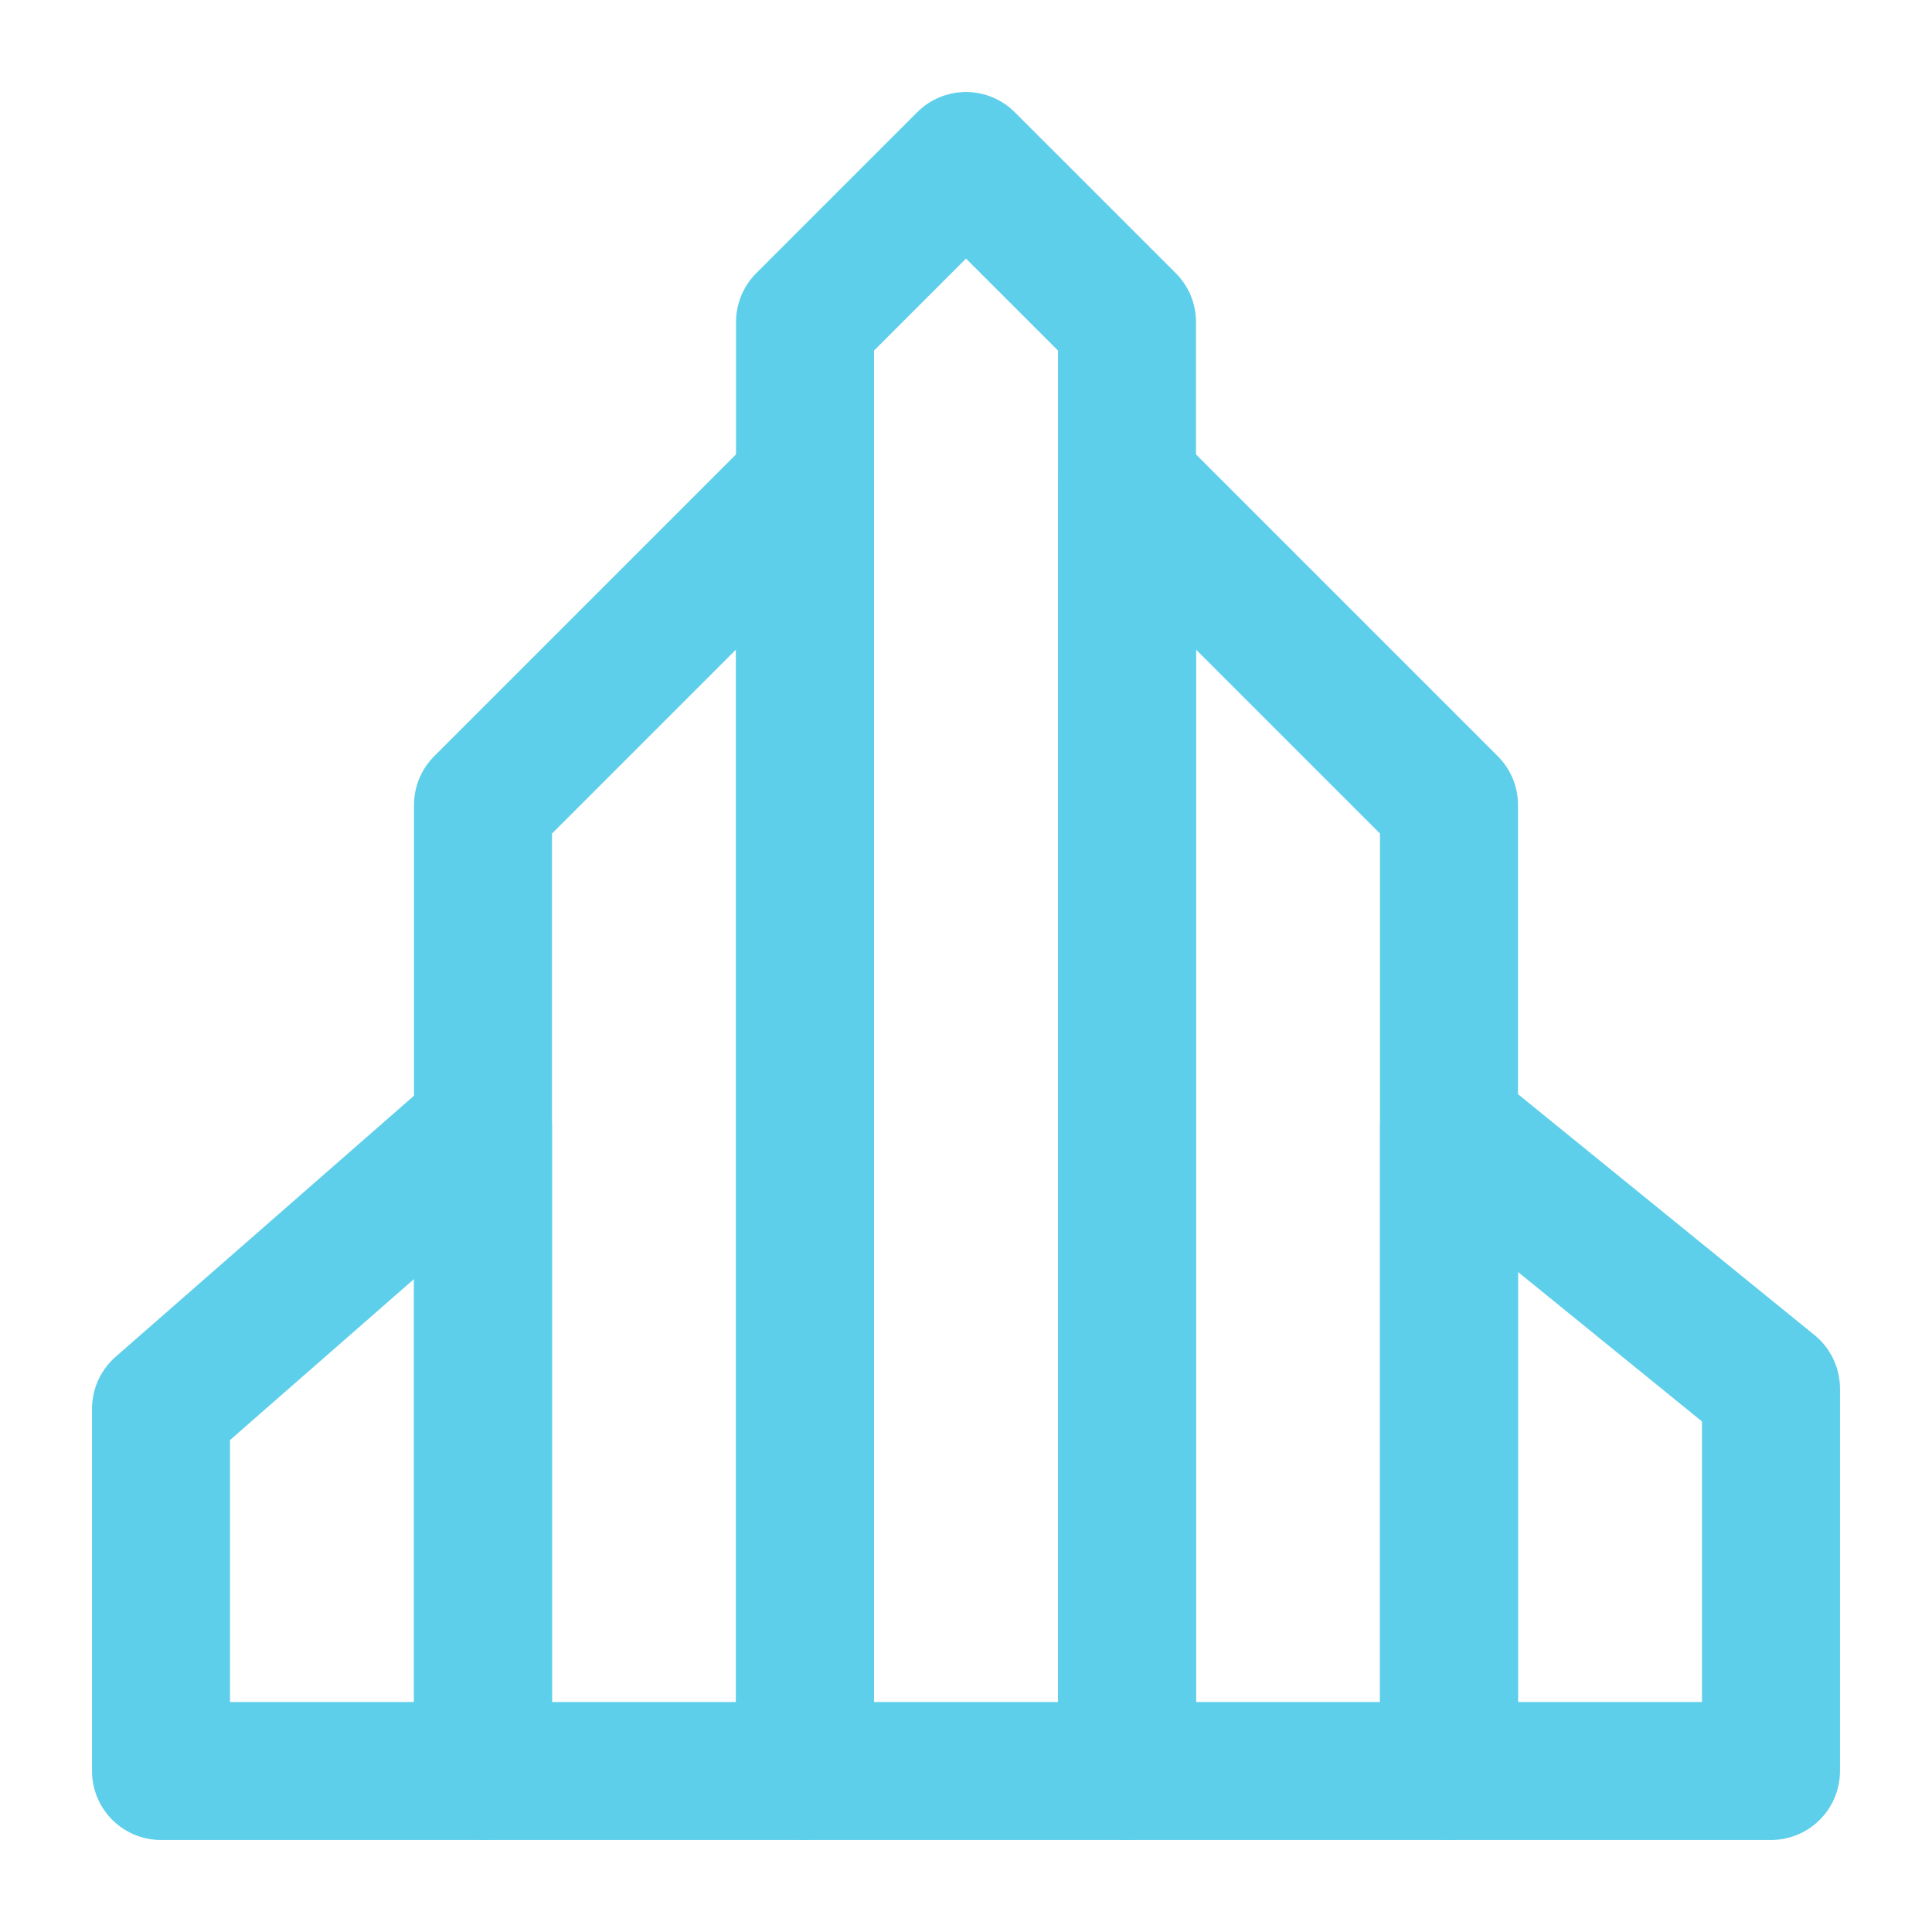
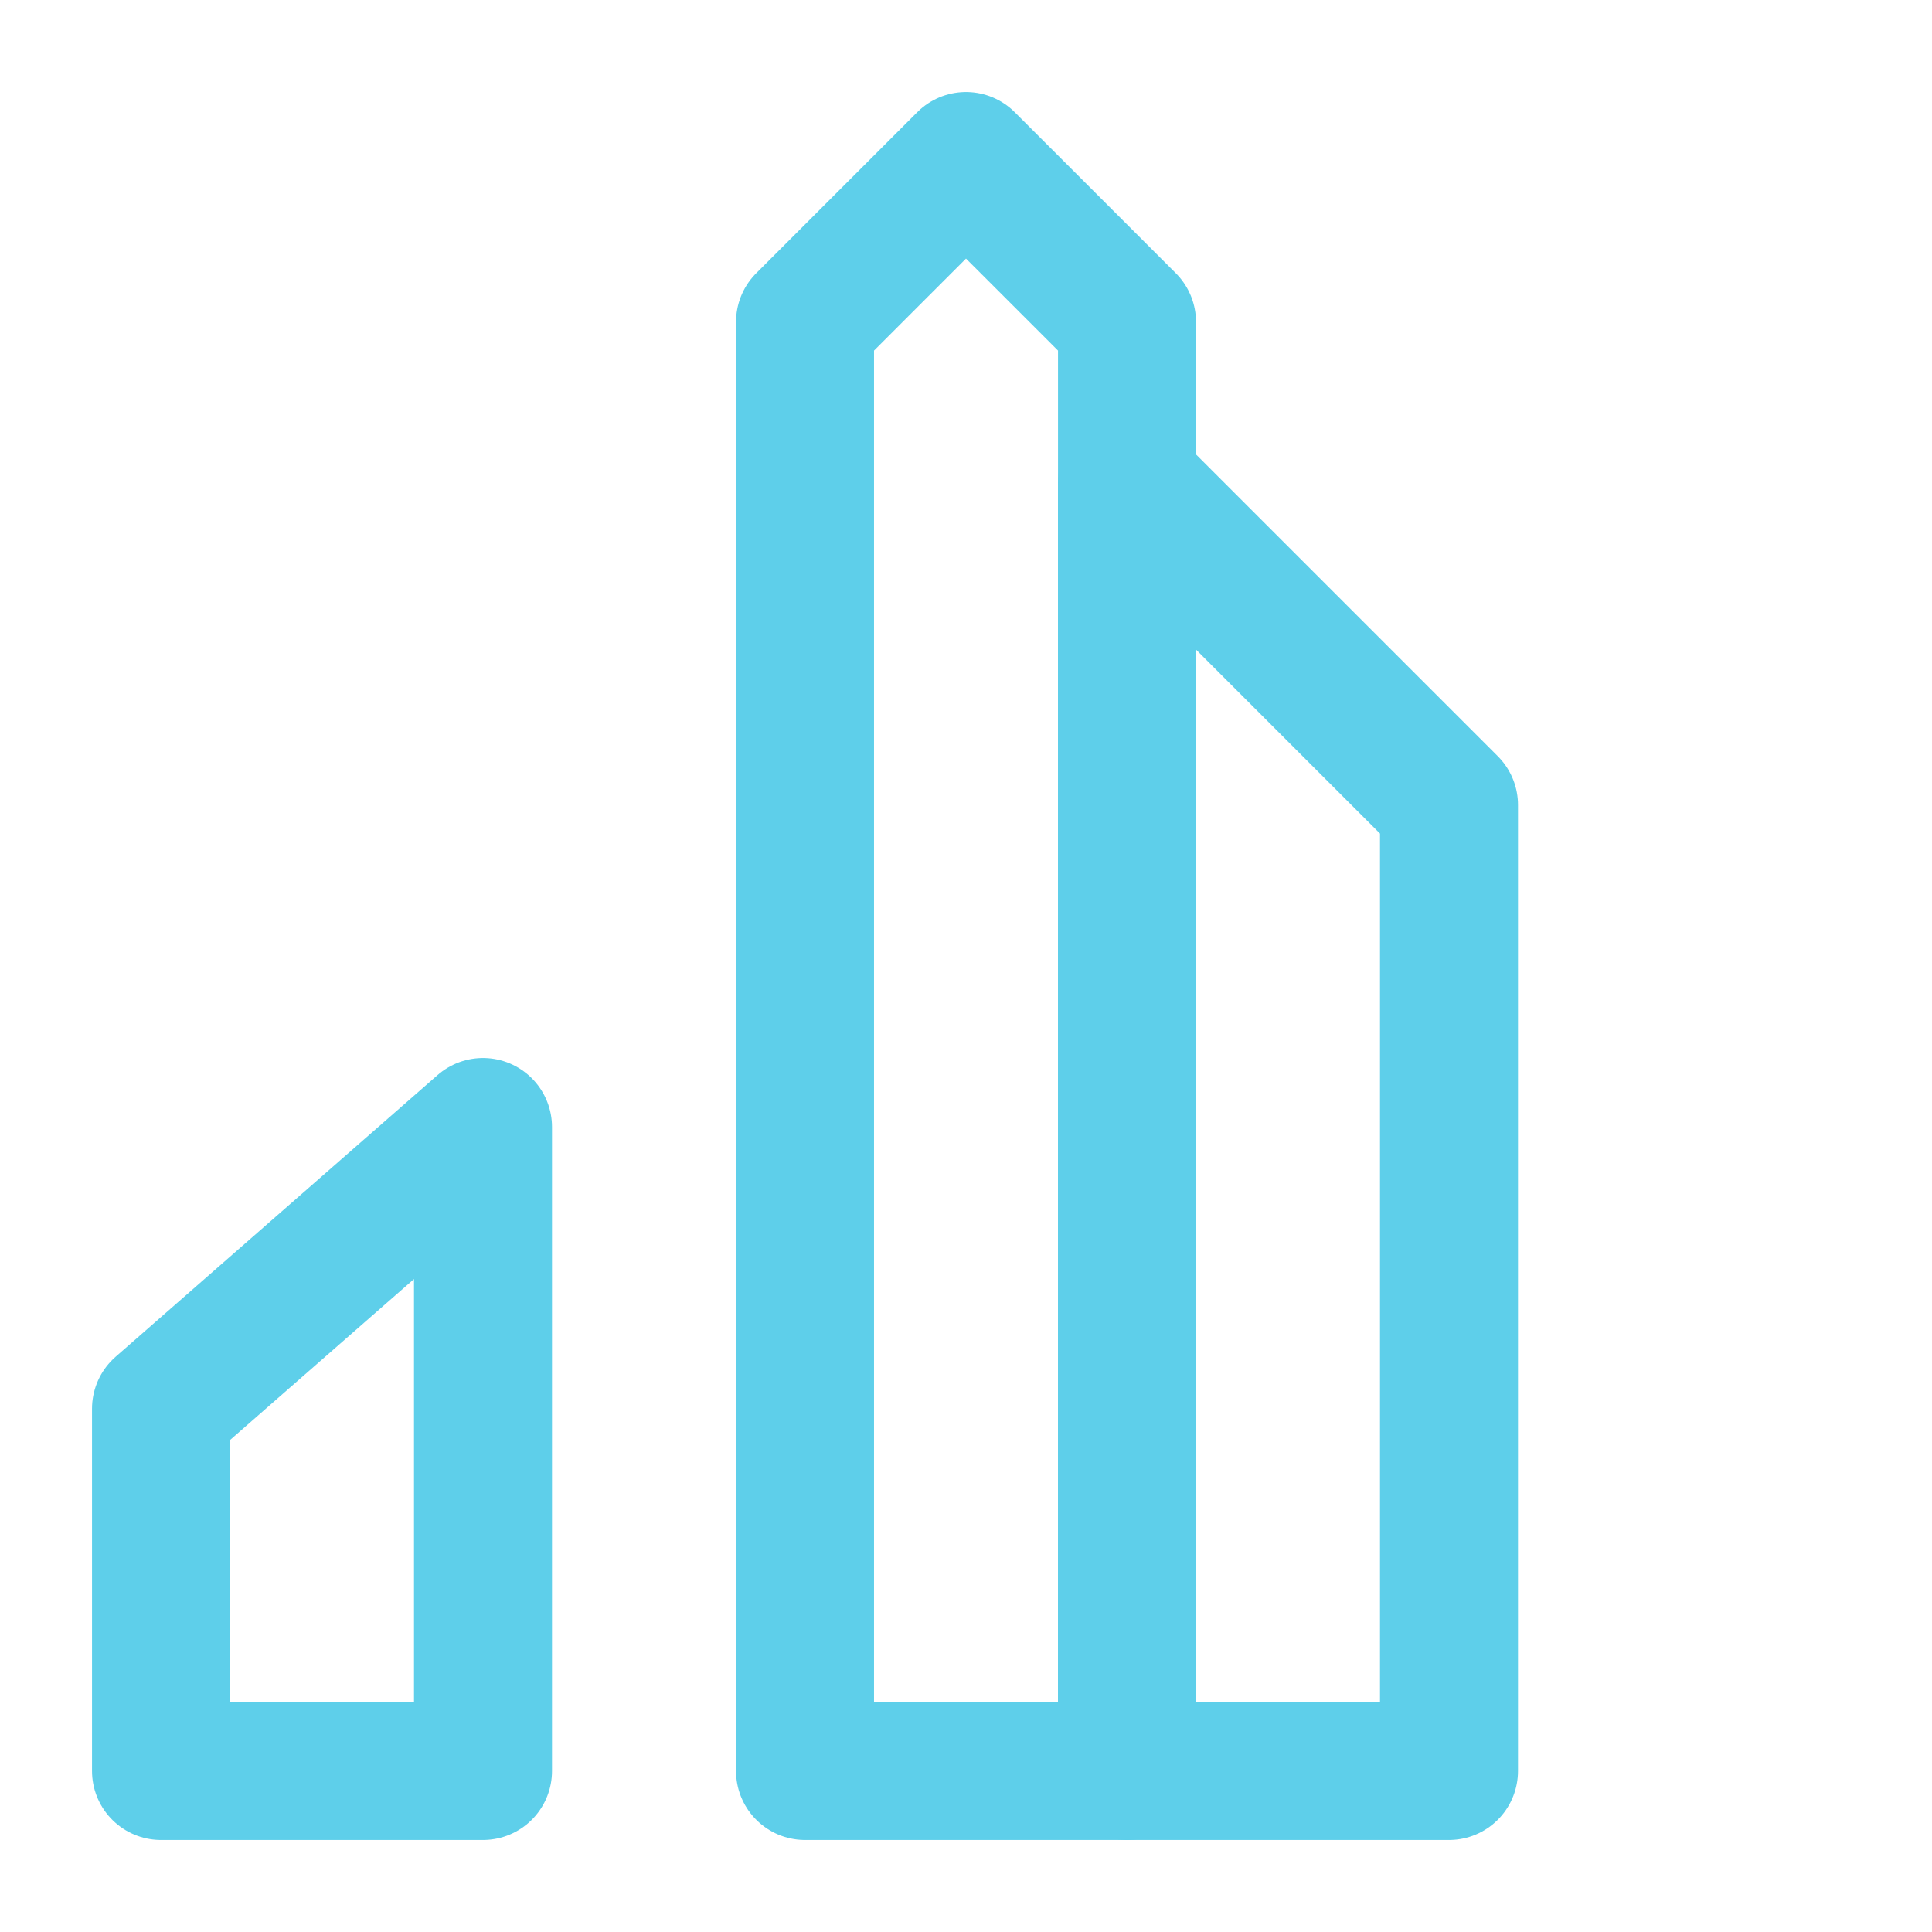
<svg xmlns="http://www.w3.org/2000/svg" width="56" height="56" viewBox="0 0 56 56" fill="none">
  <path d="M23.334 9.333L28 4.667L32.667 9.333V51.333H23.334V9.333Z" stroke="#5ECFEA" stroke-width="4" stroke-linejoin="round" />
-   <path d="M14 23.333L23.333 14V51.333H14V23.333Z" stroke="#5ECFEA" stroke-width="4" stroke-linecap="round" stroke-linejoin="round" />
  <path d="M4.667 40.833L14 32.667V51.333H4.667V40.833Z" stroke="#5ECFEA" stroke-width="4" stroke-linecap="round" stroke-linejoin="round" />
  <path d="M32.667 14L42 23.333V51.333H32.667V14Z" stroke="#5ECFEA" stroke-width="4" stroke-linecap="round" stroke-linejoin="round" />
-   <path d="M42 32.667L51.333 40.25V51.333H42V32.667Z" stroke="#5ECFEA" stroke-width="4" stroke-linecap="round" stroke-linejoin="round" />
</svg>